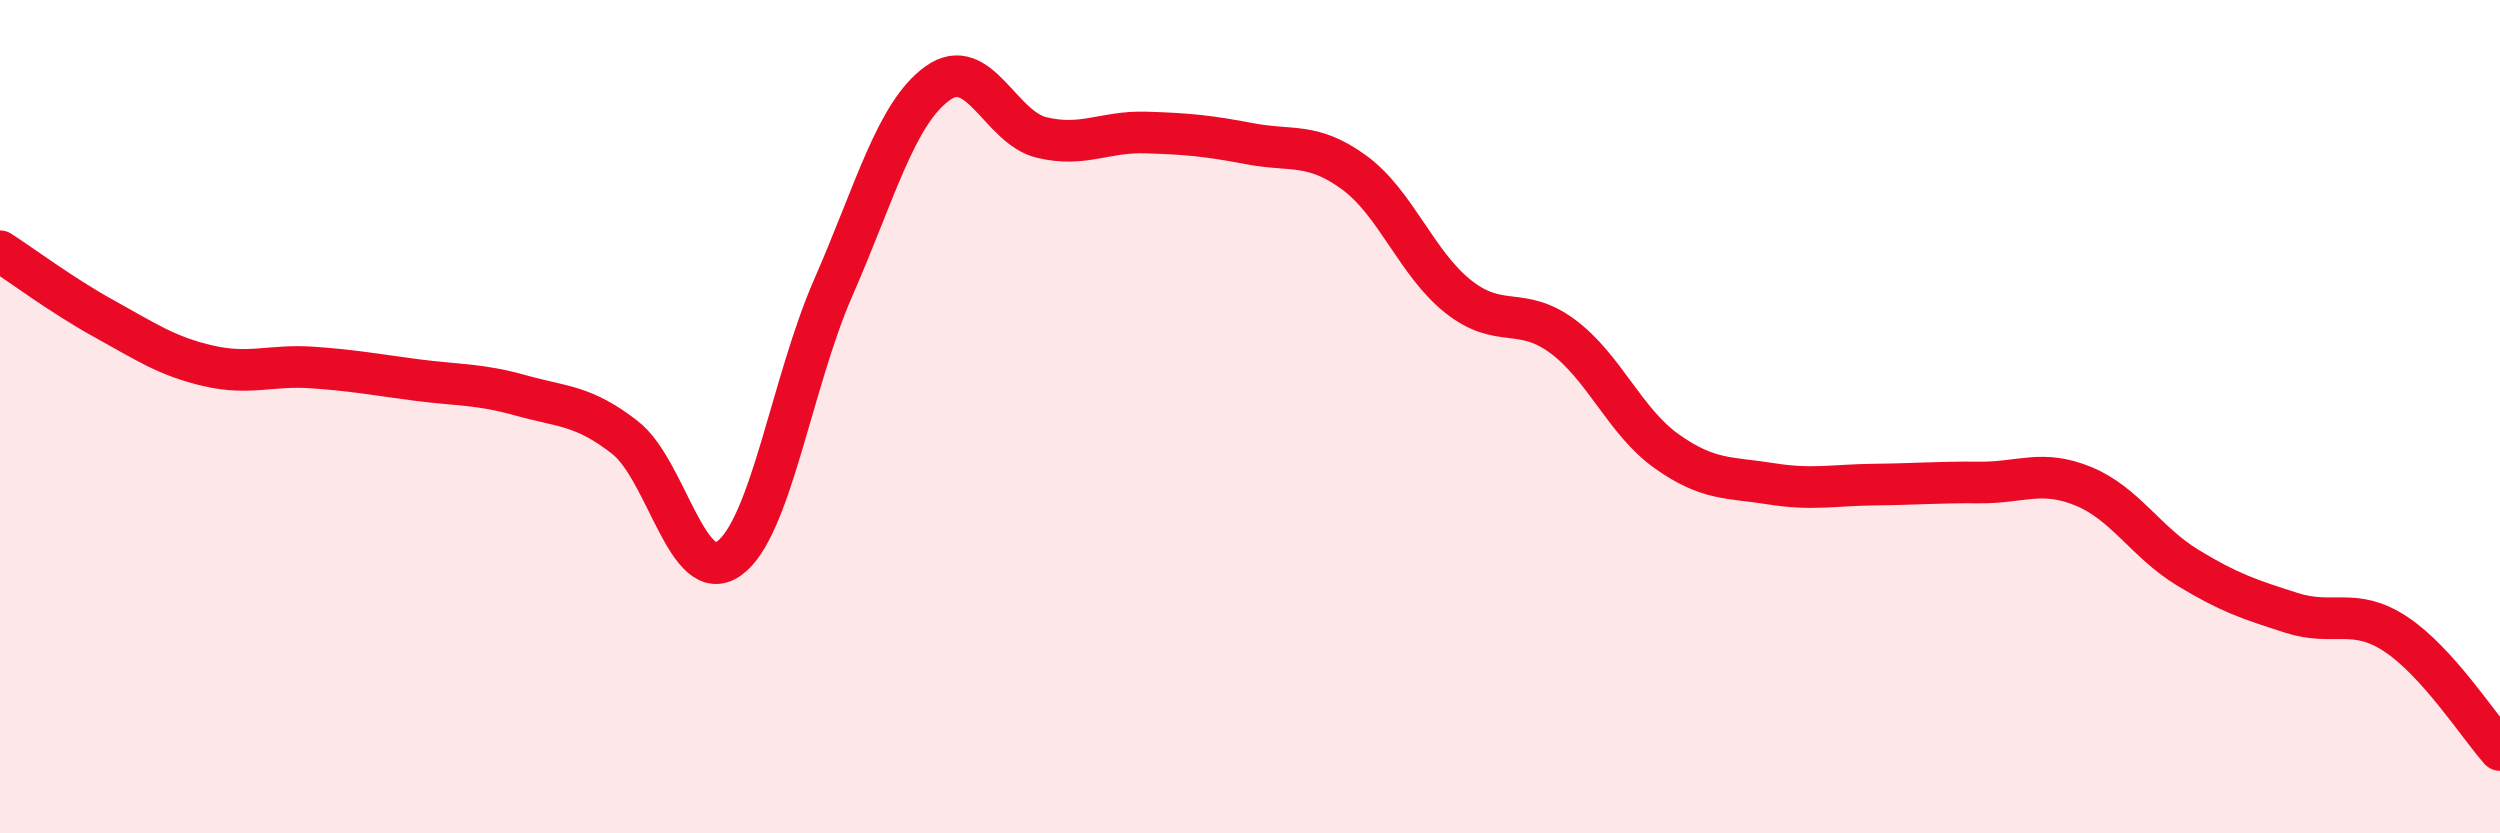
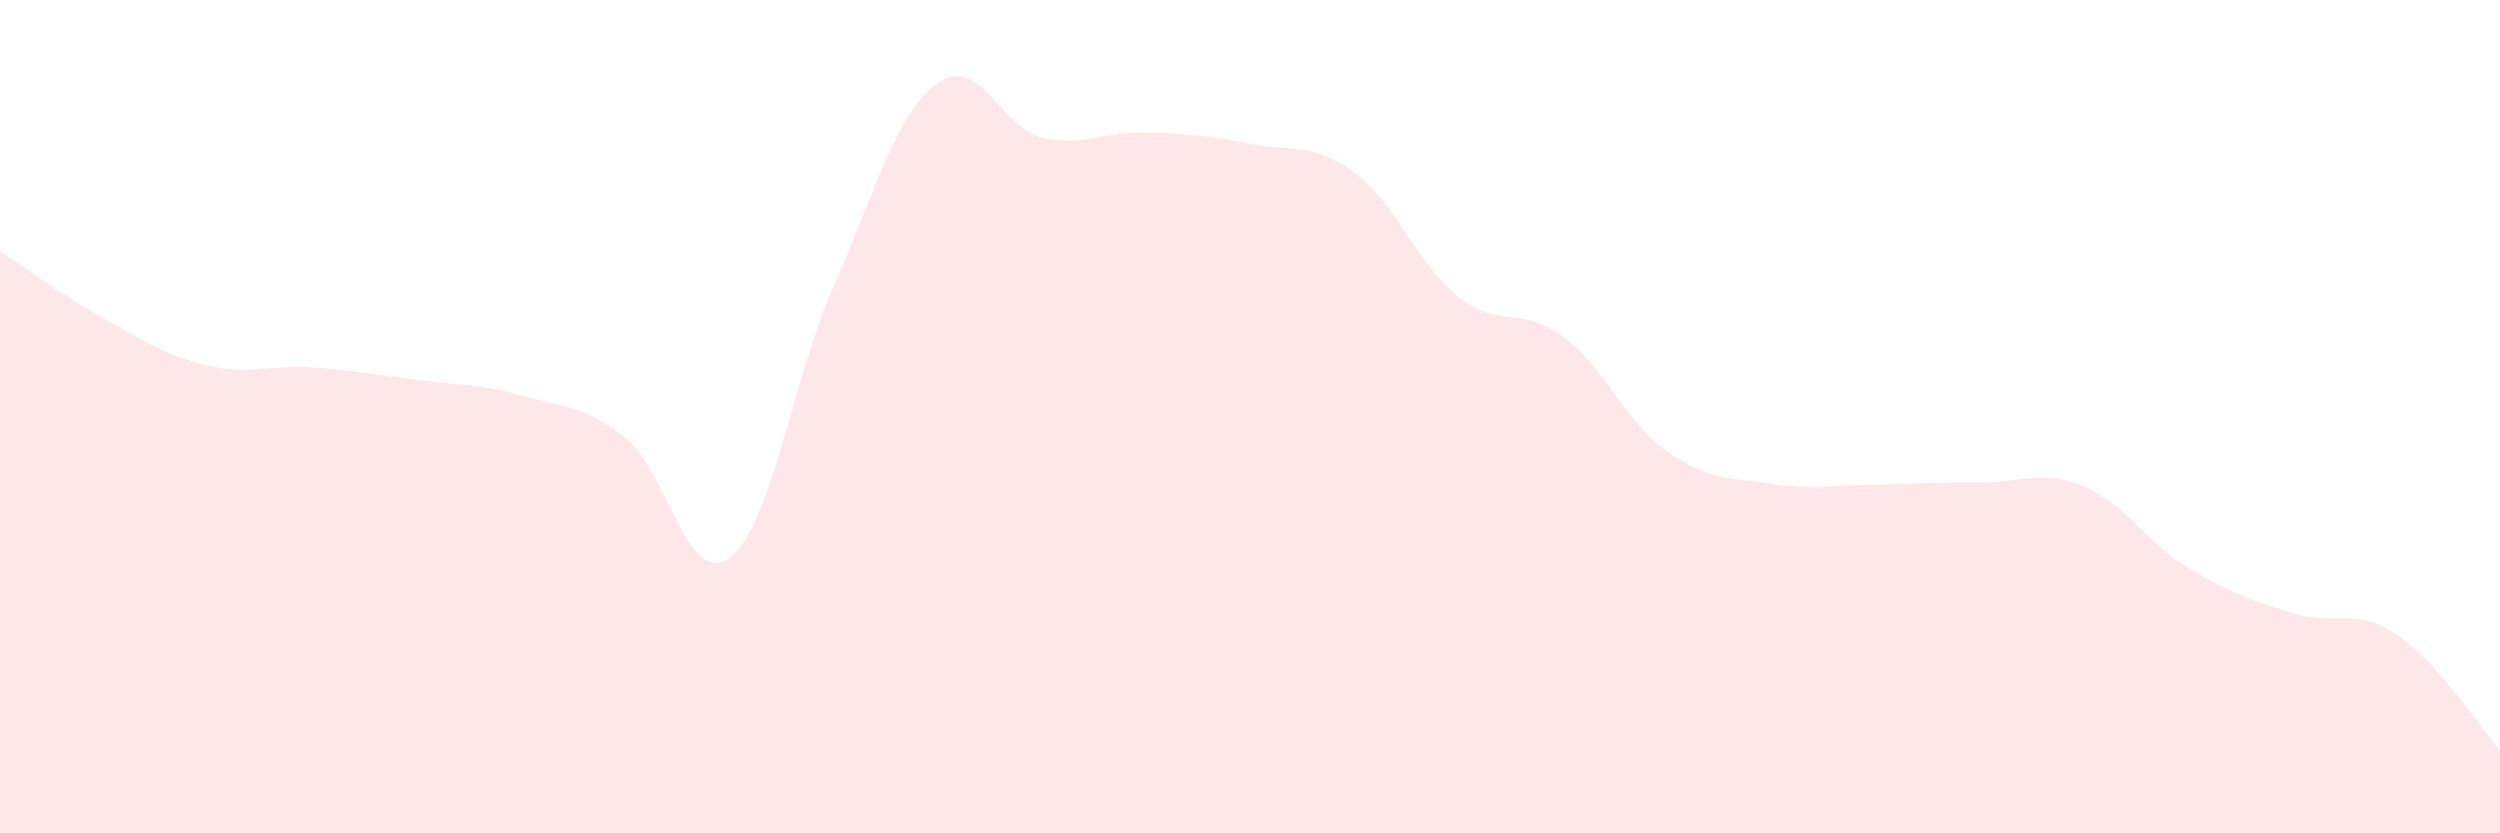
<svg xmlns="http://www.w3.org/2000/svg" width="60" height="20" viewBox="0 0 60 20">
  <path d="M 0,6.03 C 0.5,6.35 1.5,7.1 2.5,7.65 C 3.5,8.2 4,8.55 5,8.78 C 6,9.01 6.5,8.75 7.5,8.82 C 8.5,8.89 9,8.99 10,9.12 C 11,9.25 11.5,9.21 12.5,9.49 C 13.5,9.77 14,9.72 15,10.5 C 16,11.28 16.5,14.12 17.5,13.4 C 18.5,12.68 19,9.18 20,6.9 C 21,4.62 21.5,2.72 22.5,2 C 23.5,1.28 24,3.06 25,3.3 C 26,3.54 26.5,3.15 27.5,3.18 C 28.5,3.21 29,3.26 30,3.45 C 31,3.64 31.5,3.41 32.5,4.14 C 33.5,4.87 34,6.33 35,7.12 C 36,7.91 36.5,7.33 37.5,8.07 C 38.5,8.81 39,10.12 40,10.83 C 41,11.54 41.5,11.45 42.5,11.61 C 43.5,11.77 44,11.64 45,11.63 C 46,11.62 46.5,11.57 47.5,11.58 C 48.5,11.59 49,11.26 50,11.67 C 51,12.08 51.5,13.01 52.5,13.62 C 53.5,14.23 54,14.39 55,14.71 C 56,15.03 56.5,14.56 57.5,15.22 C 58.5,15.88 59.5,17.44 60,18L60 20L0 20Z" fill="#EB0A25" opacity="0.1" stroke-linecap="round" stroke-linejoin="round" />
-   <path d="M 0,6.03 C 0.5,6.35 1.5,7.1 2.5,7.65 C 3.5,8.2 4,8.55 5,8.78 C 6,9.01 6.5,8.75 7.5,8.82 C 8.5,8.89 9,8.99 10,9.12 C 11,9.25 11.5,9.21 12.5,9.49 C 13.5,9.77 14,9.72 15,10.5 C 16,11.28 16.5,14.12 17.5,13.4 C 18.5,12.68 19,9.18 20,6.9 C 21,4.62 21.5,2.72 22.5,2 C 23.5,1.28 24,3.06 25,3.3 C 26,3.54 26.5,3.15 27.5,3.18 C 28.5,3.21 29,3.26 30,3.45 C 31,3.64 31.5,3.41 32.5,4.14 C 33.5,4.87 34,6.33 35,7.12 C 36,7.91 36.5,7.33 37.5,8.07 C 38.5,8.81 39,10.12 40,10.83 C 41,11.54 41.5,11.45 42.5,11.61 C 43.5,11.77 44,11.64 45,11.63 C 46,11.62 46.5,11.57 47.5,11.58 C 48.5,11.59 49,11.26 50,11.67 C 51,12.08 51.5,13.01 52.5,13.62 C 53.5,14.23 54,14.39 55,14.71 C 56,15.03 56.5,14.56 57.5,15.22 C 58.5,15.88 59.5,17.44 60,18" stroke="#EB0A25" stroke-width="1" fill="none" stroke-linecap="round" stroke-linejoin="round" />
</svg>